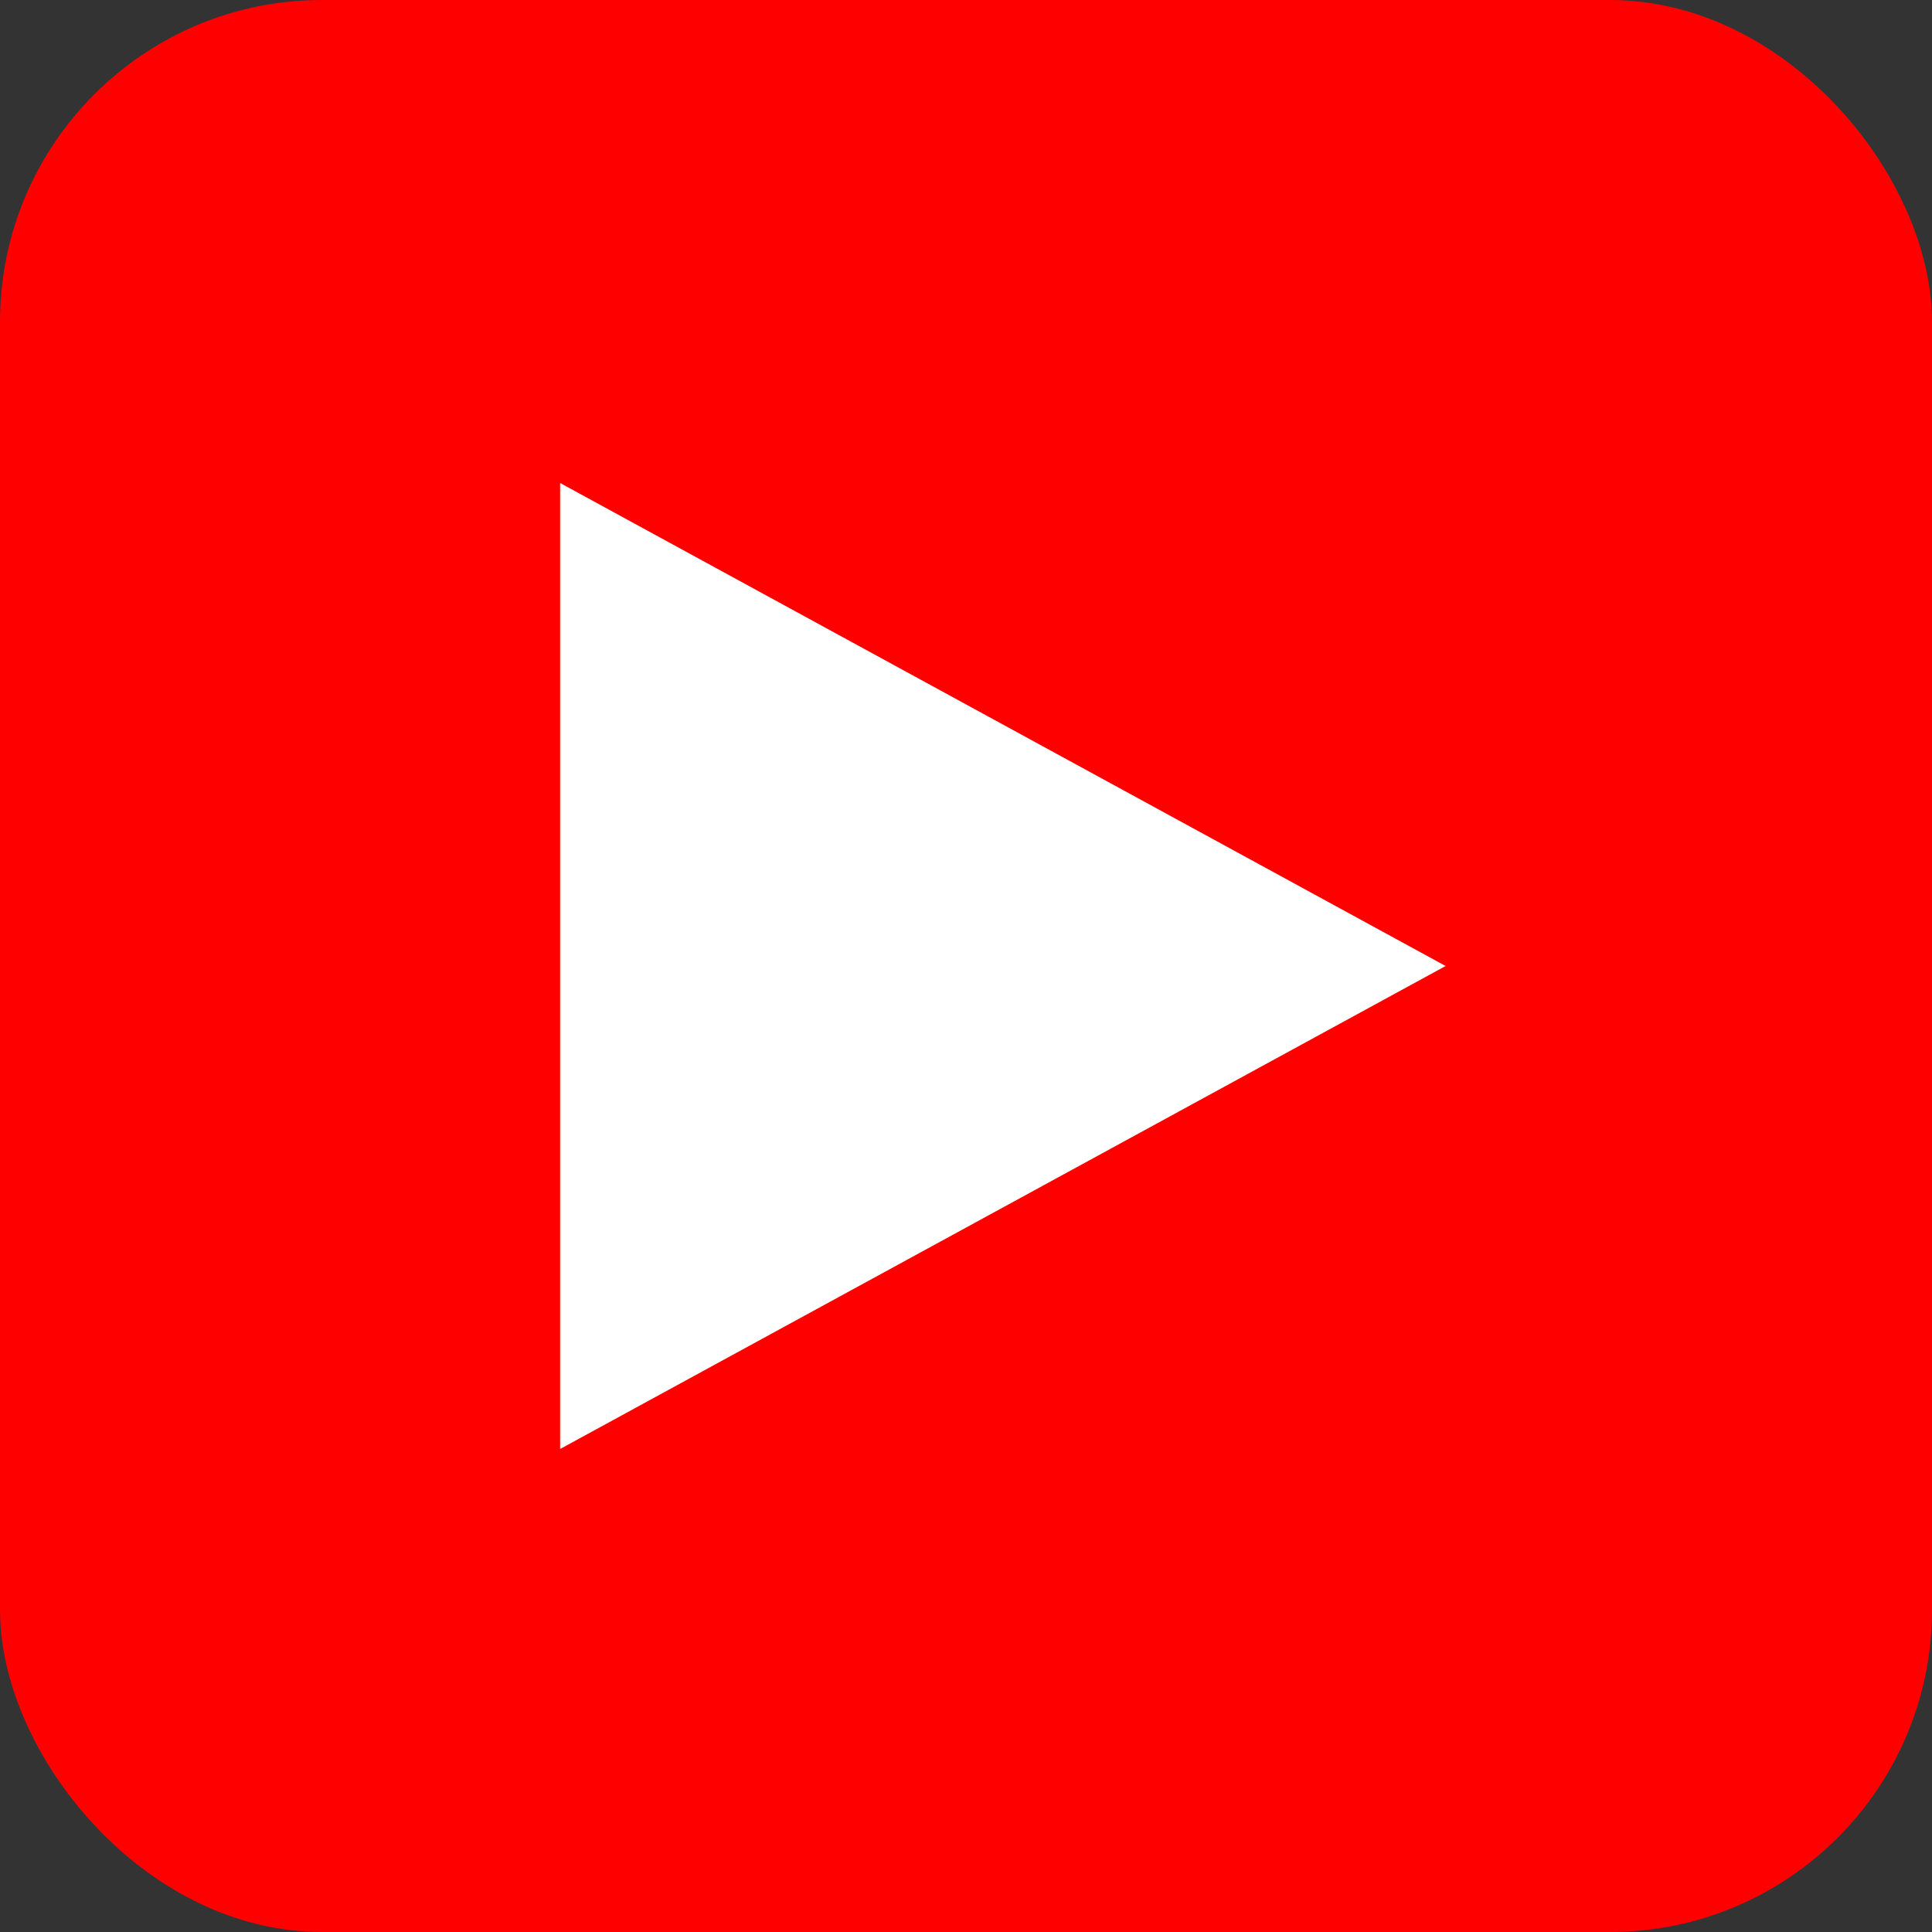
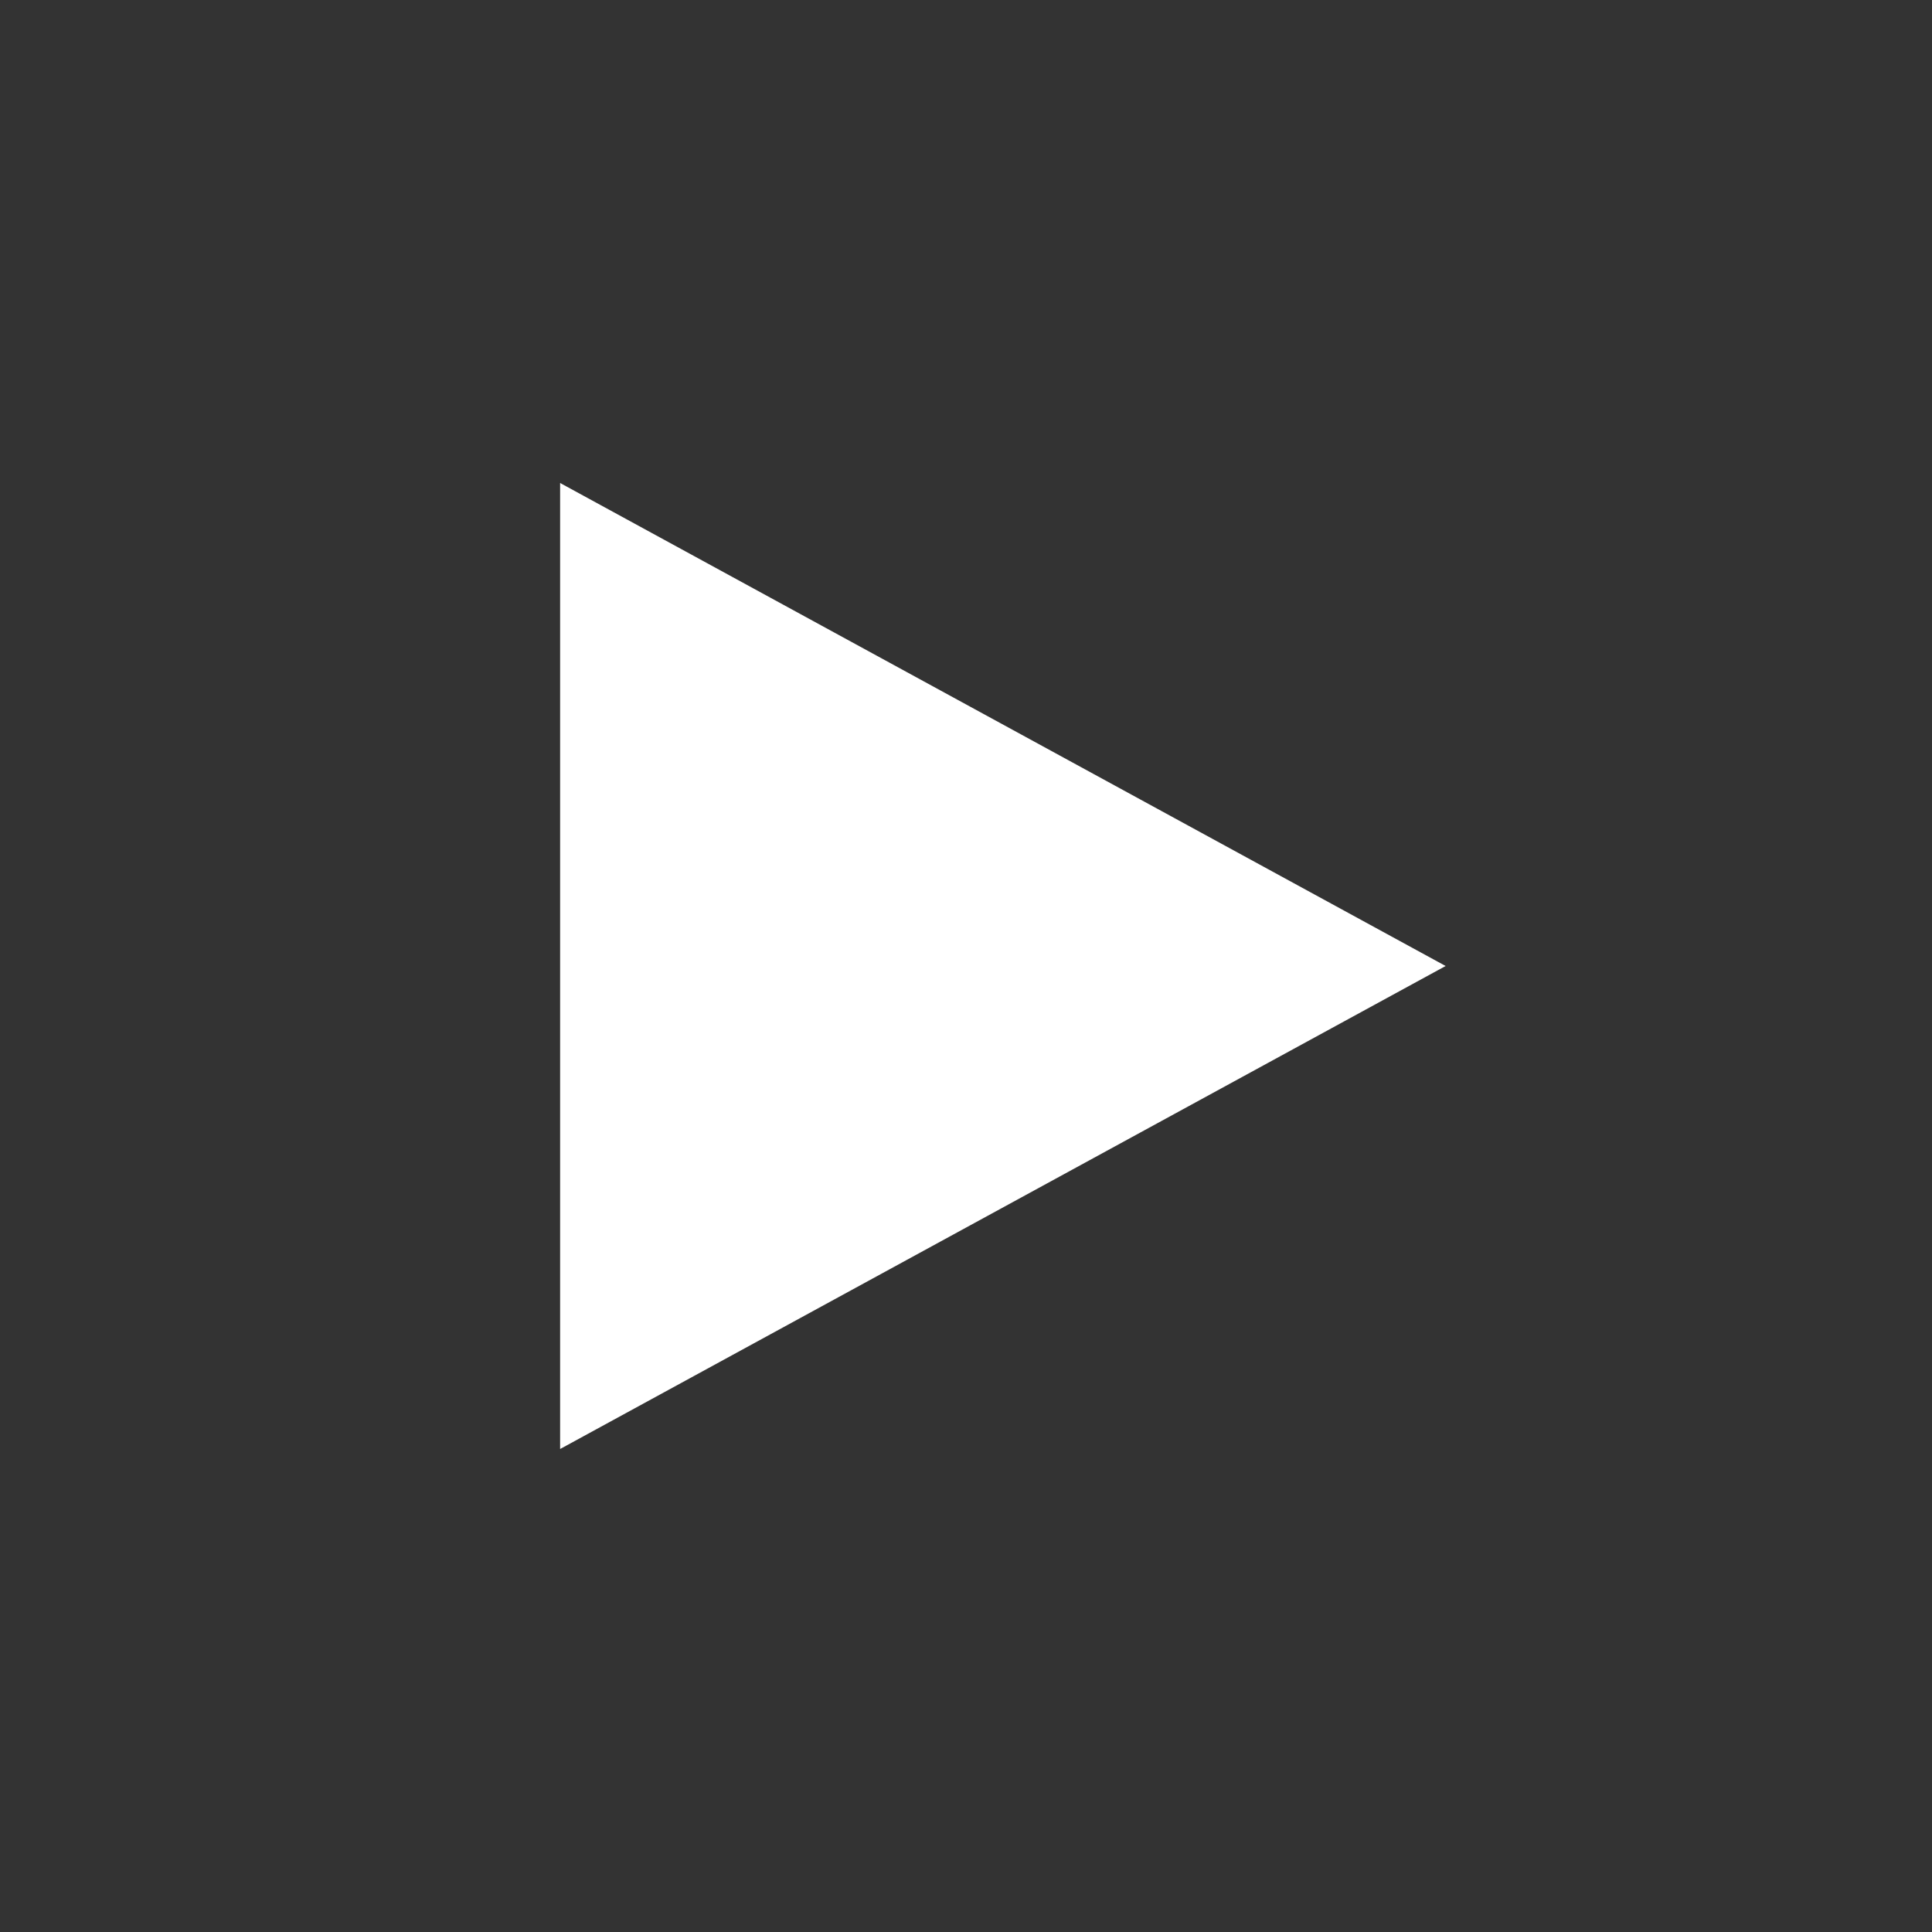
<svg xmlns="http://www.w3.org/2000/svg" width="24" height="24">
  <rect width="100%" height="100%" fill="#333333" stroke="none" />
  <g fill="none" fill-rule="evenodd">
-     <rect fill="red" width="24" height="24" rx="4" />
    <path fill="#FFF" d="M6.958 6L17.958 12 6.958 18z" />
  </g>
</svg>